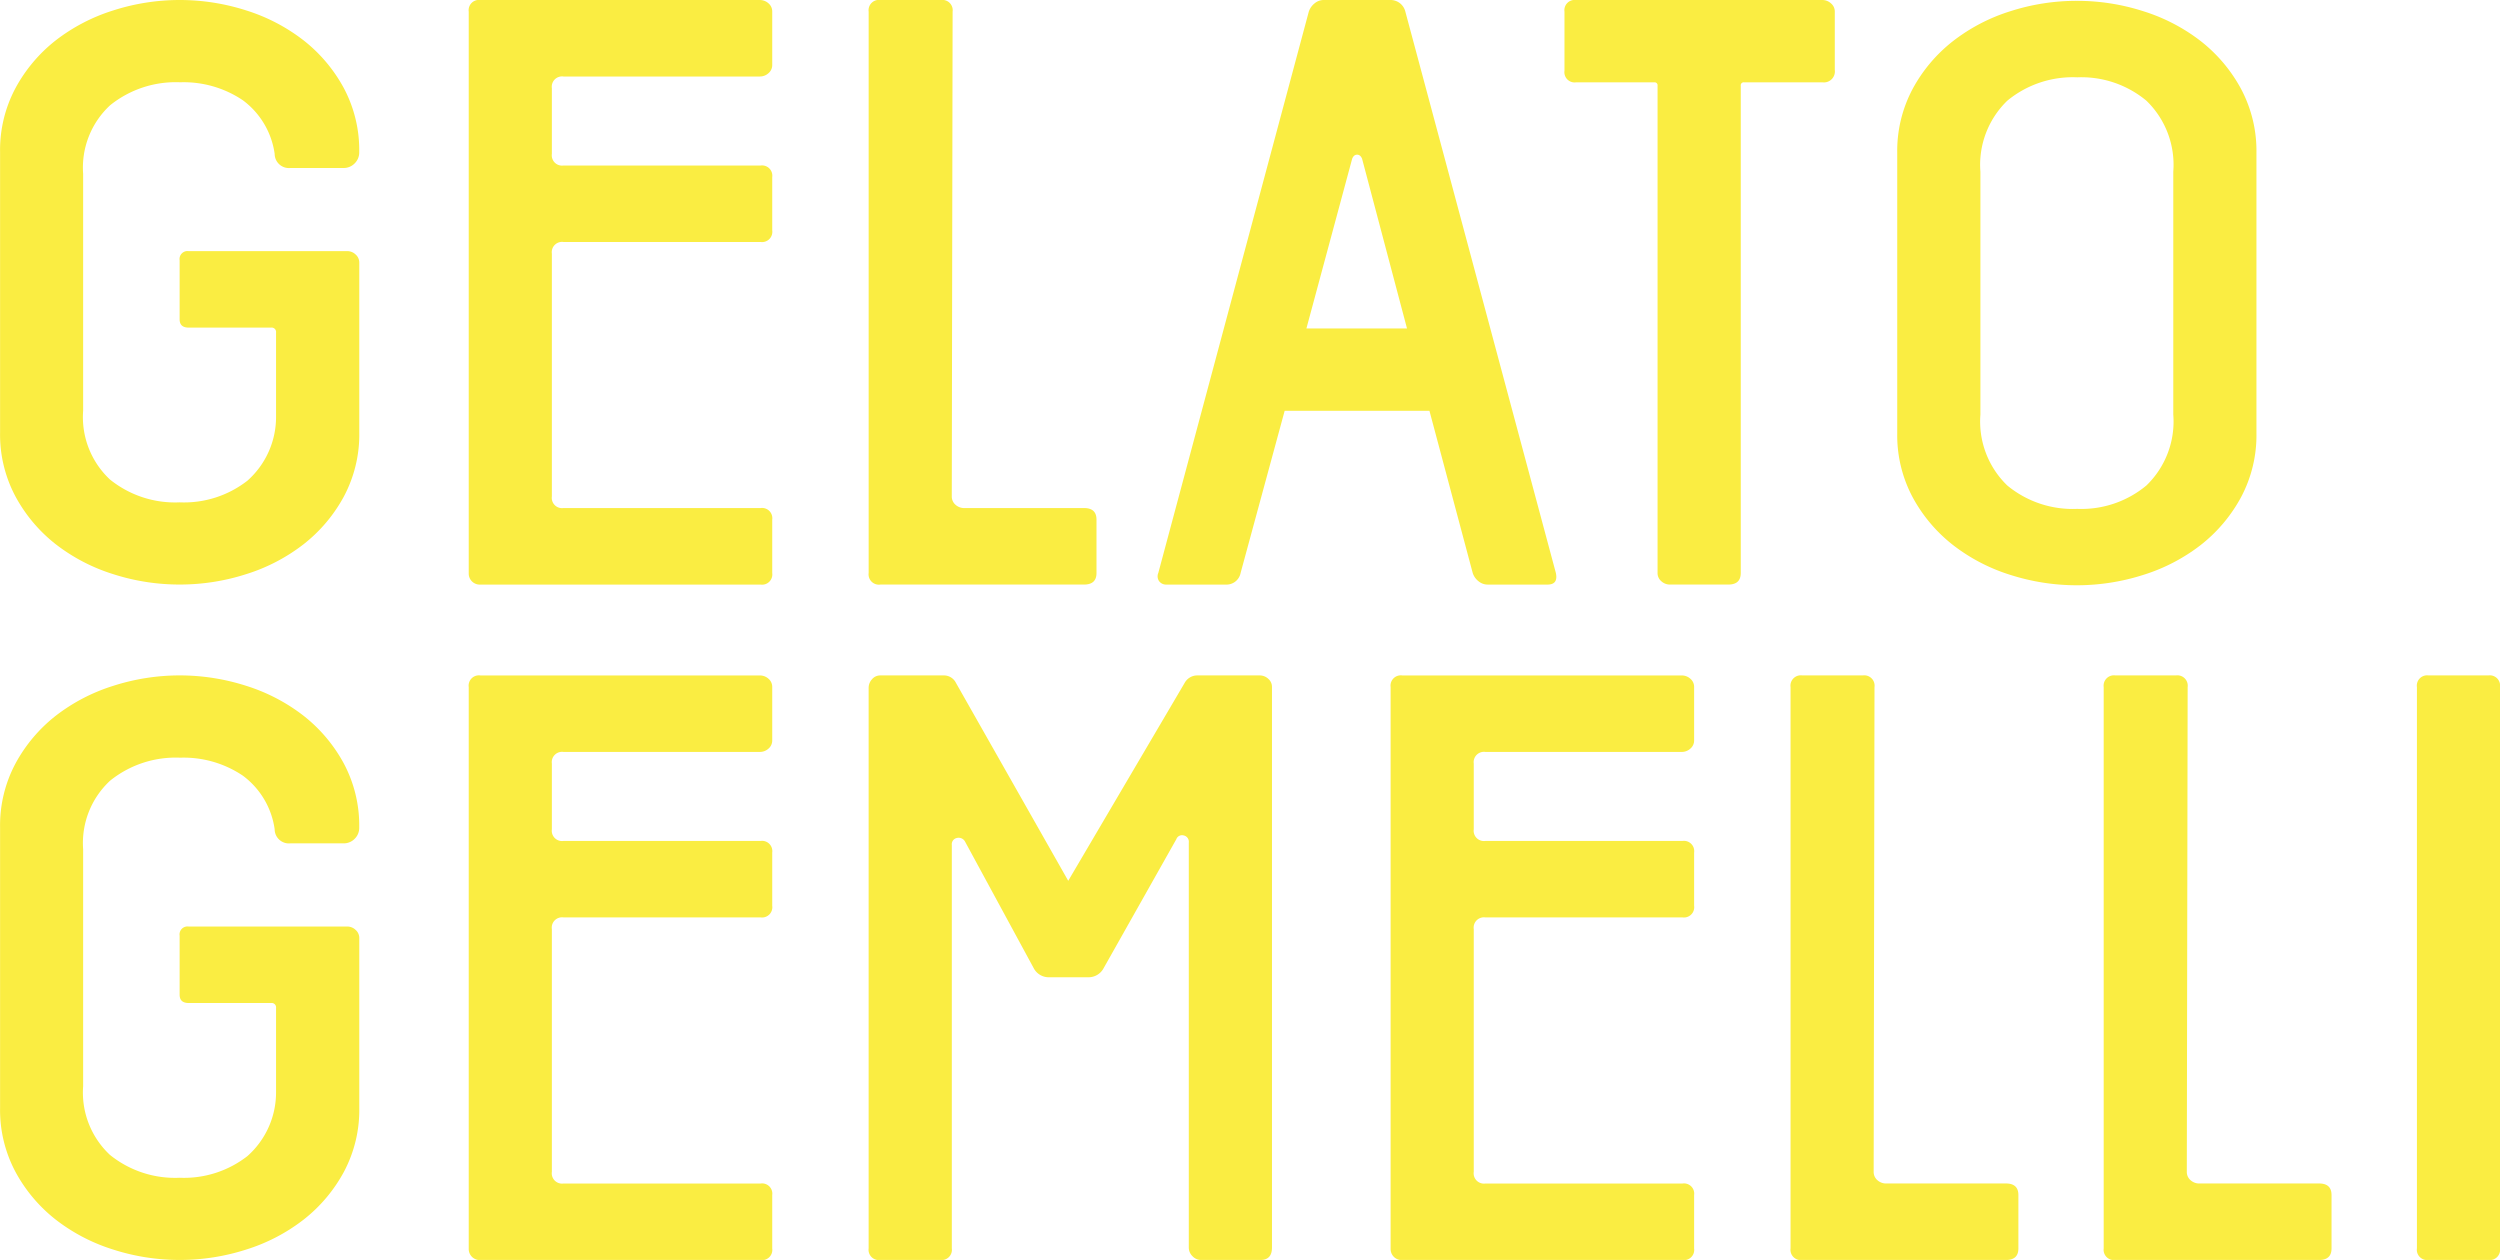
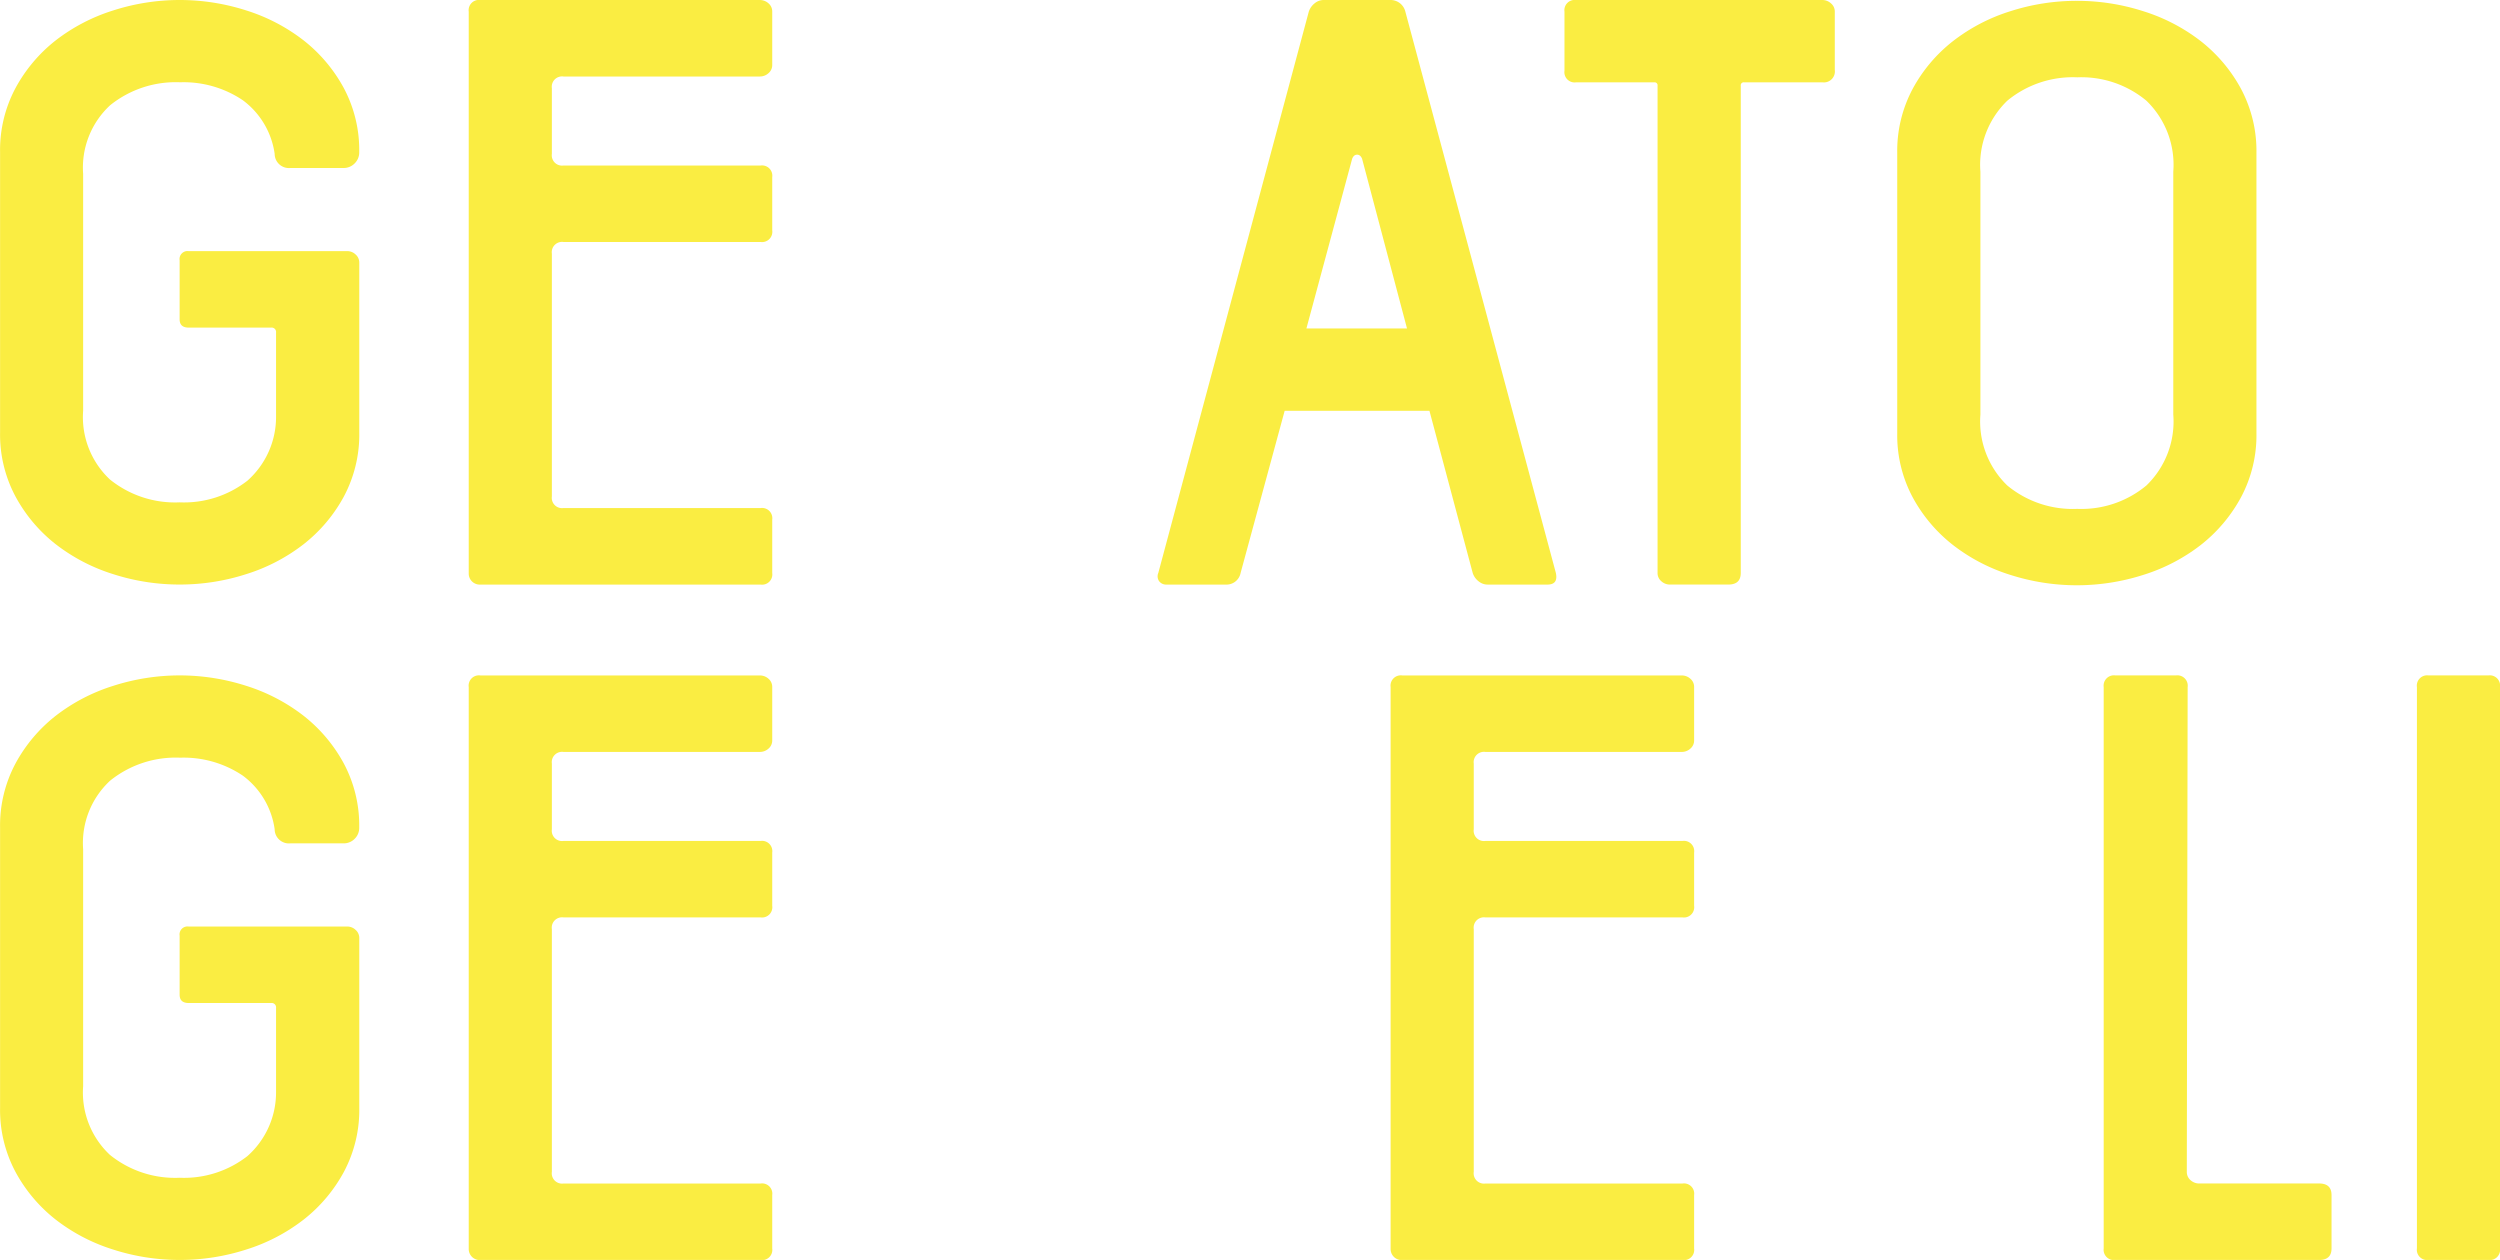
<svg xmlns="http://www.w3.org/2000/svg" viewBox="0 0 125.484 63.243" height="63.243" width="125.484" data-name="Component 32 – 1" id="Component_32_1">
  <defs>
    <clipPath id="clip-path">
      <path fill="#faed42" transform="translate(0 35.04)" d="M0,28.2H125.484V-35.04H0Z" data-name="Path 16034" id="Path_16034" />
    </clipPath>
  </defs>
  <g clip-path="url(#clip-path)" data-name="Group 3061" id="Group_3061">
    <g transform="translate(0 0)" data-name="Group 3048" id="Group_3048">
      <path fill="#faed42" transform="translate(9.666 6.984)" d="M7.78,5.621a.6.6,0,0,1,.4.166.54.54,0,0,1,.188.419V14.72a6.62,6.62,0,0,1-.772,3.214,7.672,7.672,0,0,1-2.025,2.4,9.129,9.129,0,0,1-2.879,1.5,10.857,10.857,0,0,1-3.339.522,10.857,10.857,0,0,1-3.339-.522,9.158,9.158,0,0,1-2.881-1.5,7.667,7.667,0,0,1-2.023-2.4,6.6,6.6,0,0,1-.772-3.214V.654a6.6,6.6,0,0,1,.772-3.213,7.673,7.673,0,0,1,2.023-2.4,9.2,9.2,0,0,1,2.881-1.5A10.912,10.912,0,0,1-.651-6.984a10.912,10.912,0,0,1,3.339.522,9.166,9.166,0,0,1,2.879,1.5,7.679,7.679,0,0,1,2.025,2.4A6.618,6.618,0,0,1,8.365.654a.766.766,0,0,1-.229.563.763.763,0,0,1-.561.231H4.91A.716.716,0,0,1,4.12.737a4.042,4.042,0,0,0-1.6-2.691,5.316,5.316,0,0,0-3.142-.9A5.245,5.245,0,0,0-4.139-1.7,4.262,4.262,0,0,0-5.493,1.739v11.9a4.282,4.282,0,0,0,1.345,3.444,5.2,5.2,0,0,0,3.5,1.148,5.173,5.173,0,0,0,3.4-1.087A4.27,4.27,0,0,0,4.19,13.927V9.711a.222.222,0,0,0-.251-.251H-.192c-.307,0-.458-.139-.458-.417V6.08a.4.4,0,0,1,.458-.458Z" data-name="Path 16021" id="Path_16021" />
    </g>
    <g transform="translate(23.527 0.001)" data-name="Group 3049" id="Group_3049">
      <path fill="#faed42" transform="translate(2.636 2.127)" d="M2.122,1.712a.517.517,0,0,0-.585.585v3.3a.516.516,0,0,0,.585.583h9.893a.516.516,0,0,1,.583.585V9.433a.516.516,0,0,1-.583.585H2.122a.517.517,0,0,0-.585.587V22.788a.517.517,0,0,0,.585.585h9.893a.514.514,0,0,1,.583.579v2.684a.513.513,0,0,1-.583.578H-2.051a.552.552,0,0,1-.585-.543V-1.544a.516.516,0,0,1,.585-.583H11.971a.642.642,0,0,1,.439.166.533.533,0,0,1,.188.417V1.127a.534.534,0,0,1-.188.419.642.642,0,0,1-.439.166Z" data-name="Path 16022" id="Path_16022" />
    </g>
    <g transform="translate(43.602 0)" data-name="Group 3050" id="Group_3050">
-       <path fill="#faed42" transform="translate(5.989 14.129)" d="M4.82,11.372q.625,0,.626.578v2.684c0,.386-.209.578-.626.578H-5.4a.518.518,0,0,1-.59-.583V-13.544a.519.519,0,0,1,.59-.585h3.036a.519.519,0,0,1,.588.585l-.042,24.332a.542.542,0,0,0,.188.419.648.648,0,0,0,.439.166Z" data-name="Path 16023" id="Path_16023" />
-     </g>
+       </g>
    <g transform="translate(58.11 0)" data-name="Group 3051" id="Group_3051">
      <path fill="#faed42" transform="translate(11.072 15.933)" d="M8.912,12.824q.125.585-.417.585H5.489a.717.717,0,0,1-.46-.168.858.858,0,0,1-.291-.417L2.567,4.686H-4.7l-2.211,8.138a.722.722,0,0,1-.751.585h-2.964A.437.437,0,0,1-11,13.241a.427.427,0,0,1-.042-.417l7.553-28.172a.891.891,0,0,1,.292-.417.716.716,0,0,1,.458-.168H.605a.764.764,0,0,1,.753.585ZM1.441.555-.813-7.961c-.056-.139-.139-.208-.251-.208s-.195.069-.249.208L-3.609.555Z" data-name="Path 16024" id="Path_16024" />
    </g>
    <g transform="translate(78.527 0.001)" data-name="Group 3052" id="Group_3052">
      <path fill="#faed42" transform="translate(7.168)" d="M5.769,0a.635.635,0,0,1,.439.168A.533.533,0,0,1,6.4.585v2.92a.553.553,0,0,1-.626.626H1.846A.148.148,0,0,0,1.68,4.3V28.757c0,.39-.209.583-.626.583H-1.869a.632.632,0,0,1-.437-.166.532.532,0,0,1-.19-.417V4.3a.148.148,0,0,0-.166-.168H-6.585a.514.514,0,0,1-.583-.583V.585A.516.516,0,0,1-6.585,0Z" data-name="Path 16025" id="Path_16025" />
    </g>
    <g transform="translate(95.229 0.042)" data-name="Group 3053" id="Group_3053">
      <path fill="#faed42" transform="translate(4.995)" d="M4.02,0A10.857,10.857,0,0,1,7.359.522a9.158,9.158,0,0,1,2.881,1.5,7.667,7.667,0,0,1,2.023,2.4,6.62,6.62,0,0,1,.772,3.214V21.7a6.613,6.613,0,0,1-.772,3.213,7.673,7.673,0,0,1-2.023,2.4,9.154,9.154,0,0,1-2.881,1.5,10.948,10.948,0,0,1-6.678,0,9.125,9.125,0,0,1-2.879-1.5,7.655,7.655,0,0,1-2.025-2.4A6.613,6.613,0,0,1-4.995,21.7V7.638a6.62,6.62,0,0,1,.772-3.214A7.648,7.648,0,0,1-2.2,2.025,9.129,9.129,0,0,1,.681.522,10.857,10.857,0,0,1,4.02,0M8.861,8.575a4.47,4.47,0,0,0-1.35-3.563A5.106,5.106,0,0,0,4.04,3.839,5.163,5.163,0,0,0,.53,5.012,4.47,4.47,0,0,0-.82,8.575V20.767A4.463,4.463,0,0,0,.53,24.328,5.155,5.155,0,0,0,4.04,25.5a5.1,5.1,0,0,0,3.471-1.173,4.463,4.463,0,0,0,1.35-3.561Z" data-name="Path 16026" id="Path_16026" />
    </g>
    <g transform="translate(0 33.901)" data-name="Group 3054" id="Group_3054">
      <path fill="#faed42" transform="translate(9.666 6.984)" d="M7.78,5.621a.6.6,0,0,1,.4.166.54.54,0,0,1,.188.419V14.72a6.62,6.62,0,0,1-.772,3.214,7.672,7.672,0,0,1-2.025,2.4,9.129,9.129,0,0,1-2.879,1.5,10.857,10.857,0,0,1-3.339.522,10.857,10.857,0,0,1-3.339-.522,9.158,9.158,0,0,1-2.881-1.5,7.667,7.667,0,0,1-2.023-2.4,6.6,6.6,0,0,1-.772-3.214V.654a6.6,6.6,0,0,1,.772-3.213,7.673,7.673,0,0,1,2.023-2.4,9.2,9.2,0,0,1,2.881-1.5A10.912,10.912,0,0,1-.651-6.984a10.912,10.912,0,0,1,3.339.522,9.166,9.166,0,0,1,2.879,1.5,7.679,7.679,0,0,1,2.025,2.4A6.618,6.618,0,0,1,8.365.654a.766.766,0,0,1-.229.563.761.761,0,0,1-.561.229H4.91A.715.715,0,0,1,4.12.737a4.042,4.042,0,0,0-1.6-2.691,5.316,5.316,0,0,0-3.142-.9A5.245,5.245,0,0,0-4.139-1.7,4.262,4.262,0,0,0-5.493,1.739v11.9a4.282,4.282,0,0,0,1.345,3.444,5.2,5.2,0,0,0,3.5,1.148,5.173,5.173,0,0,0,3.4-1.087A4.27,4.27,0,0,0,4.19,13.927V9.711a.222.222,0,0,0-.251-.251H-.192c-.307,0-.458-.139-.458-.417V6.08a.4.4,0,0,1,.458-.458Z" data-name="Path 16027" id="Path_16027" />
    </g>
    <g transform="translate(23.527 33.903)" data-name="Group 3055" id="Group_3055">
      <path fill="#faed42" transform="translate(2.636 2.127)" d="M2.122,1.712a.517.517,0,0,0-.585.585v3.3a.516.516,0,0,0,.585.583h9.893a.516.516,0,0,1,.583.585V9.433a.516.516,0,0,1-.583.585H2.122a.517.517,0,0,0-.585.587V22.788a.517.517,0,0,0,.585.587h9.893a.513.513,0,0,1,.583.578v2.684a.513.513,0,0,1-.583.578H-2.051a.552.552,0,0,1-.585-.543V-1.544a.516.516,0,0,1,.585-.583H11.971a.642.642,0,0,1,.439.166.533.533,0,0,1,.188.417V1.127a.534.534,0,0,1-.188.419.642.642,0,0,1-.439.166Z" data-name="Path 16028" id="Path_16028" />
    </g>
    <g transform="translate(43.601 33.902)" data-name="Group 3056" id="Group_3056">
-       <path fill="#faed42" transform="translate(10.872 0)" d="M8.751,0a.625.625,0,0,1,.433.168.533.533,0,0,1,.188.417V28.716q0,.625-.579.624H5.816a.588.588,0,0,1-.433-.188.6.6,0,0,1-.186-.437V8.389a.323.323,0,0,0-.251-.356.305.305,0,0,0-.375.188L.9,14.733a.851.851,0,0,1-.709.417H-1.857a.851.851,0,0,1-.709-.417L-6.03,8.348a.367.367,0,0,0-.419-.188.321.321,0,0,0-.249.354V28.757a.516.516,0,0,1-.585.583h-3.005a.516.516,0,0,1-.585-.583V.626A.635.635,0,0,1-10.7.188.533.533,0,0,1-10.287,0h3.173A.673.673,0,0,1-6.49.375l5.635,9.934L4.989.375A.722.722,0,0,1,5.608,0Z" data-name="Path 16029" id="Path_16029" />
-     </g>
+       </g>
    <g transform="translate(69.8 33.903)" data-name="Group 3057" id="Group_3057">
      <path fill="#faed42" transform="translate(2.636 2.127)" d="M2.122,1.712a.517.517,0,0,0-.585.585v3.3a.516.516,0,0,0,.585.583h9.893a.516.516,0,0,1,.583.585V9.433a.516.516,0,0,1-.583.585H2.122a.517.517,0,0,0-.585.587V22.788a.517.517,0,0,0,.585.587h9.893a.513.513,0,0,1,.583.578v2.684a.513.513,0,0,1-.583.578H-2.051a.552.552,0,0,1-.585-.543V-1.544a.516.516,0,0,1,.585-.583H11.971a.642.642,0,0,1,.439.166.533.533,0,0,1,.188.417V1.127a.534.534,0,0,1-.188.419.642.642,0,0,1-.439.166Z" data-name="Path 16030" id="Path_16030" />
    </g>
    <g transform="translate(89.875 33.902)" data-name="Group 3058" id="Group_3058">
-       <path fill="#faed42" transform="translate(5.989 14.129)" d="M4.82,11.372q.625,0,.626.578v2.684c0,.386-.209.578-.626.578H-5.4a.518.518,0,0,1-.59-.583V-13.544a.519.519,0,0,1,.59-.585h3.036a.519.519,0,0,1,.588.585l-.042,24.332a.542.542,0,0,0,.188.419.648.648,0,0,0,.439.166Z" data-name="Path 16031" id="Path_16031" />
-     </g>
+       </g>
    <g transform="translate(105.593 33.902)" data-name="Group 3059" id="Group_3059">
      <path fill="#faed42" transform="translate(5.989 14.129)" d="M4.82,11.372q.625,0,.626.578v2.684c0,.386-.209.578-.626.578H-5.4a.518.518,0,0,1-.59-.583V-13.544a.519.519,0,0,1,.59-.585h3.036a.519.519,0,0,1,.588.585l-.042,24.332a.542.542,0,0,0,.188.419.648.648,0,0,0,.439.166Z" data-name="Path 16032" id="Path_16032" />
    </g>
    <g transform="translate(121.31 33.902)" data-name="Group 3060" id="Group_3060">
      <path fill="#faed42" transform="translate(1.989)" d="M1.6,0a.517.517,0,0,1,.585.585V28.757a.516.516,0,0,1-.585.583H-1.4a.516.516,0,0,1-.585-.583V.585A.517.517,0,0,1-1.4,0Z" data-name="Path 16033" id="Path_16033" />
    </g>
  </g>
</svg>